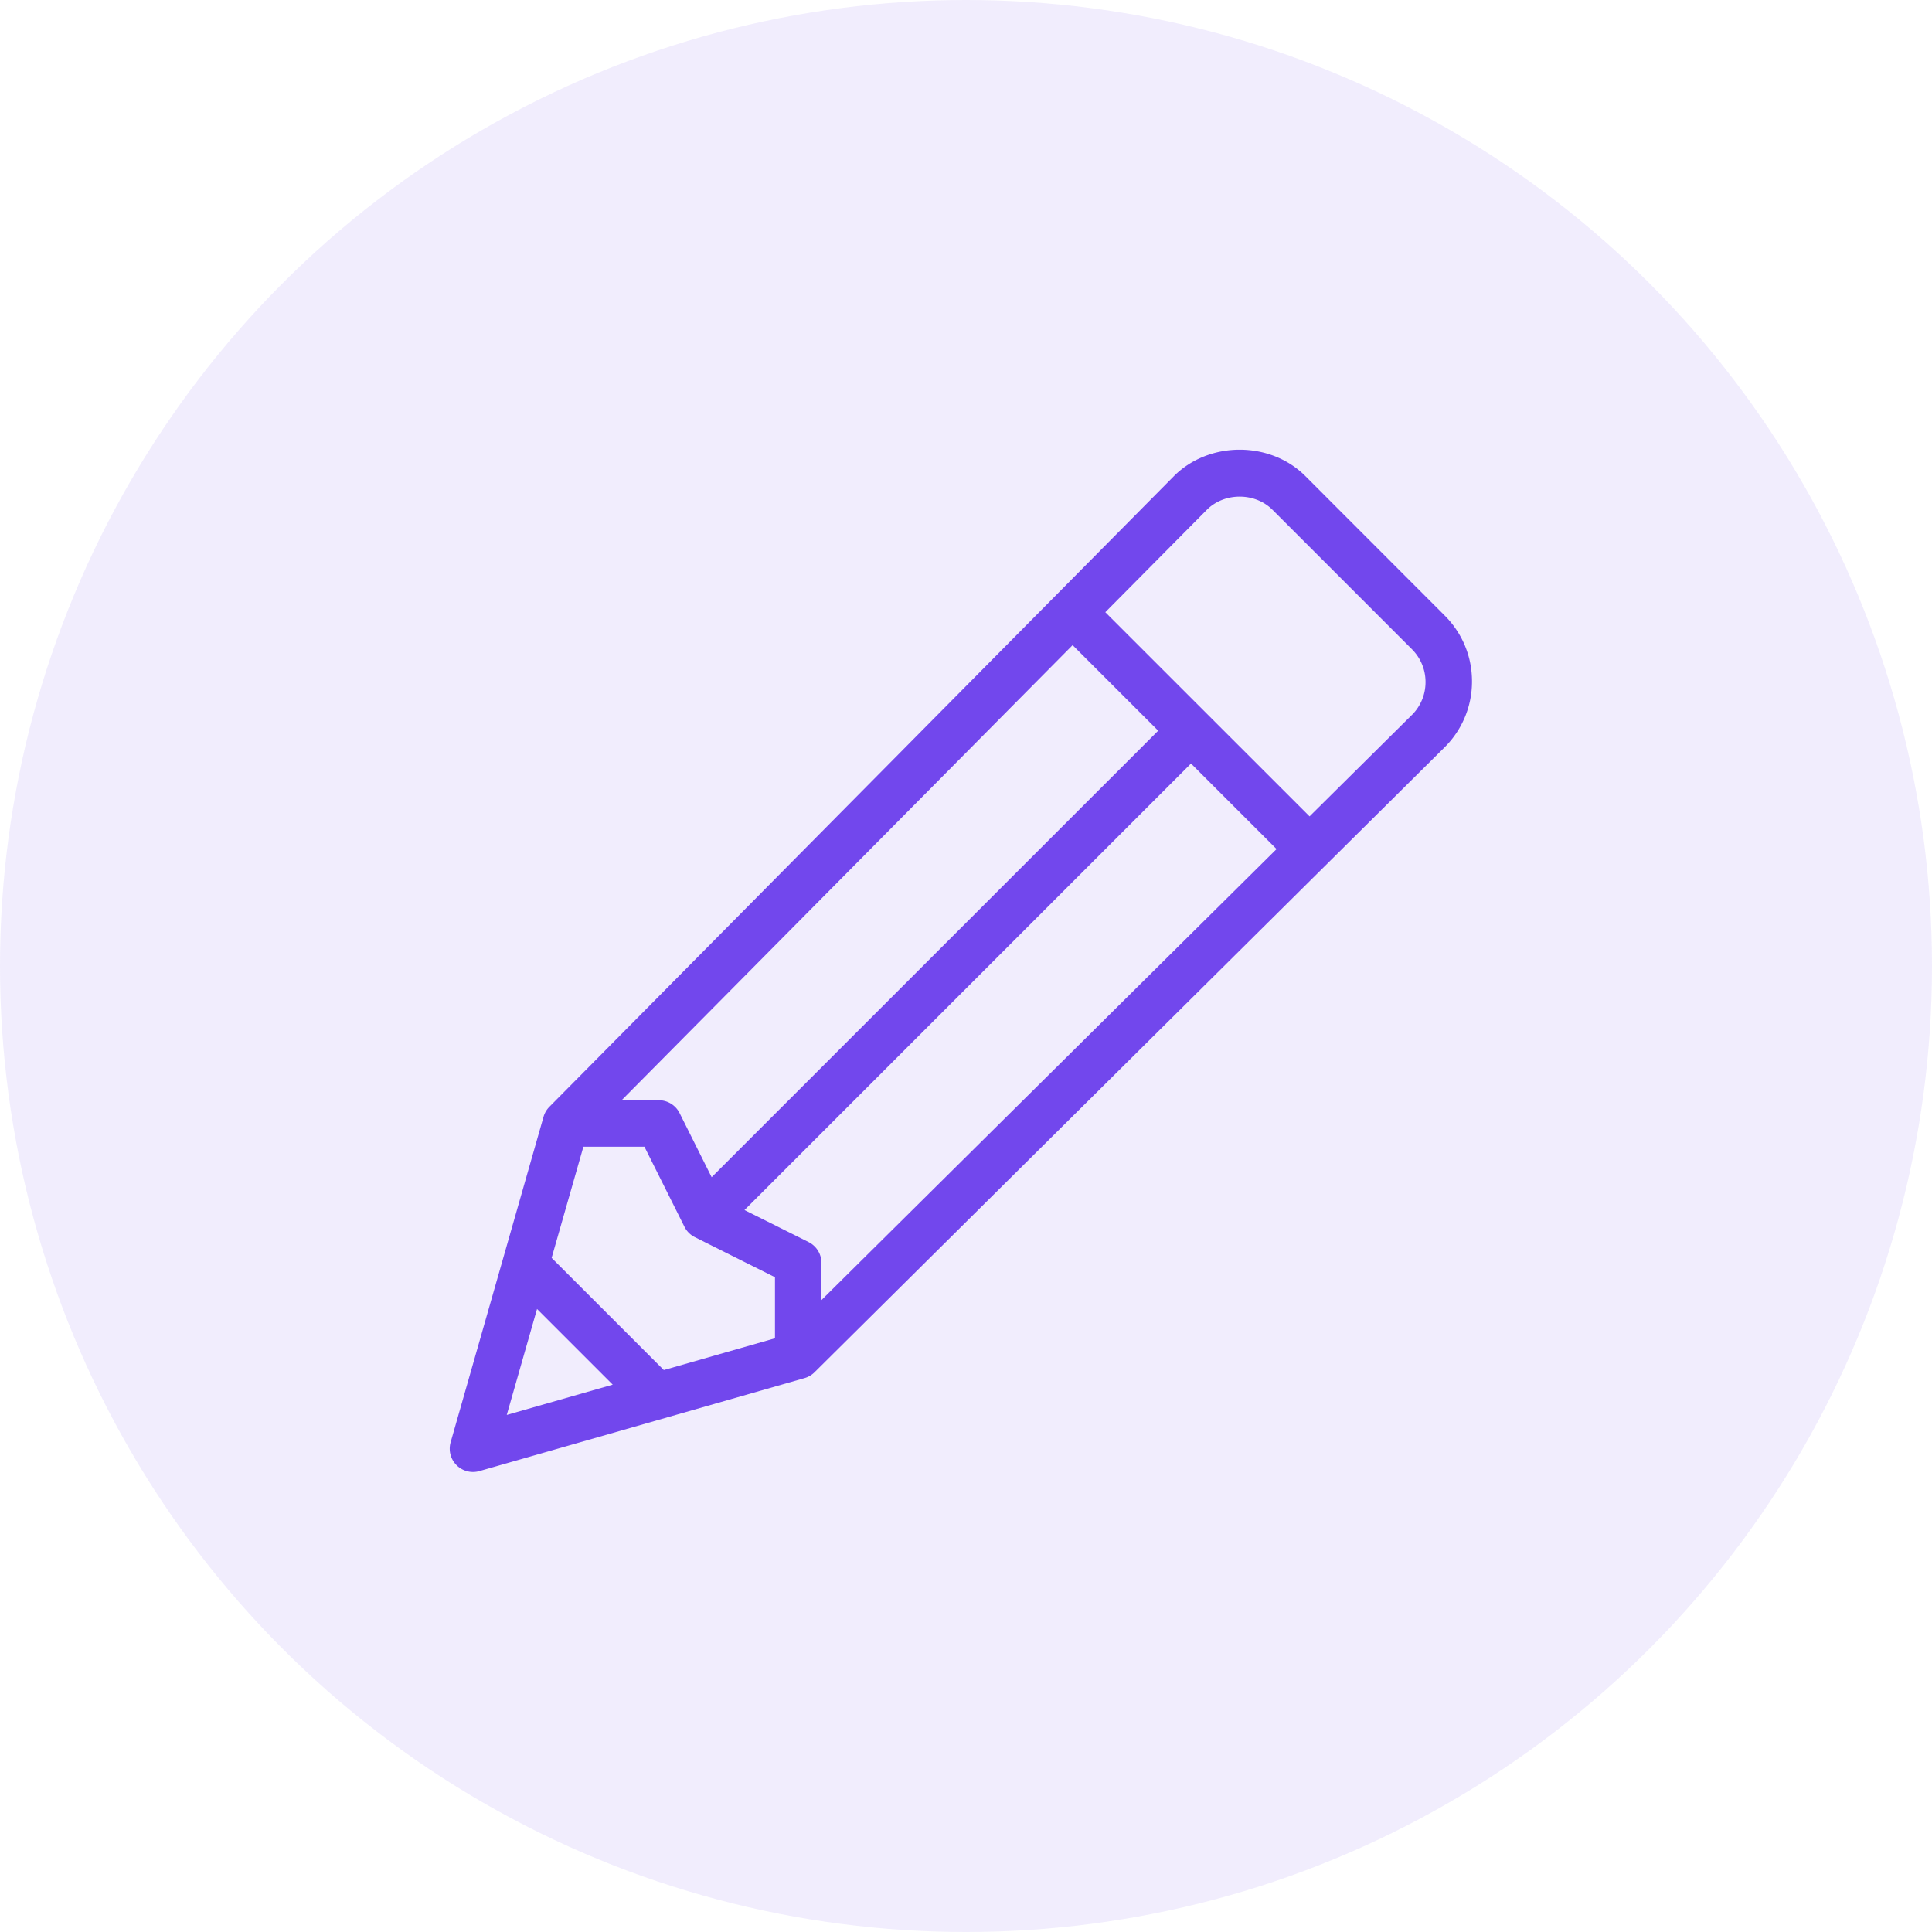
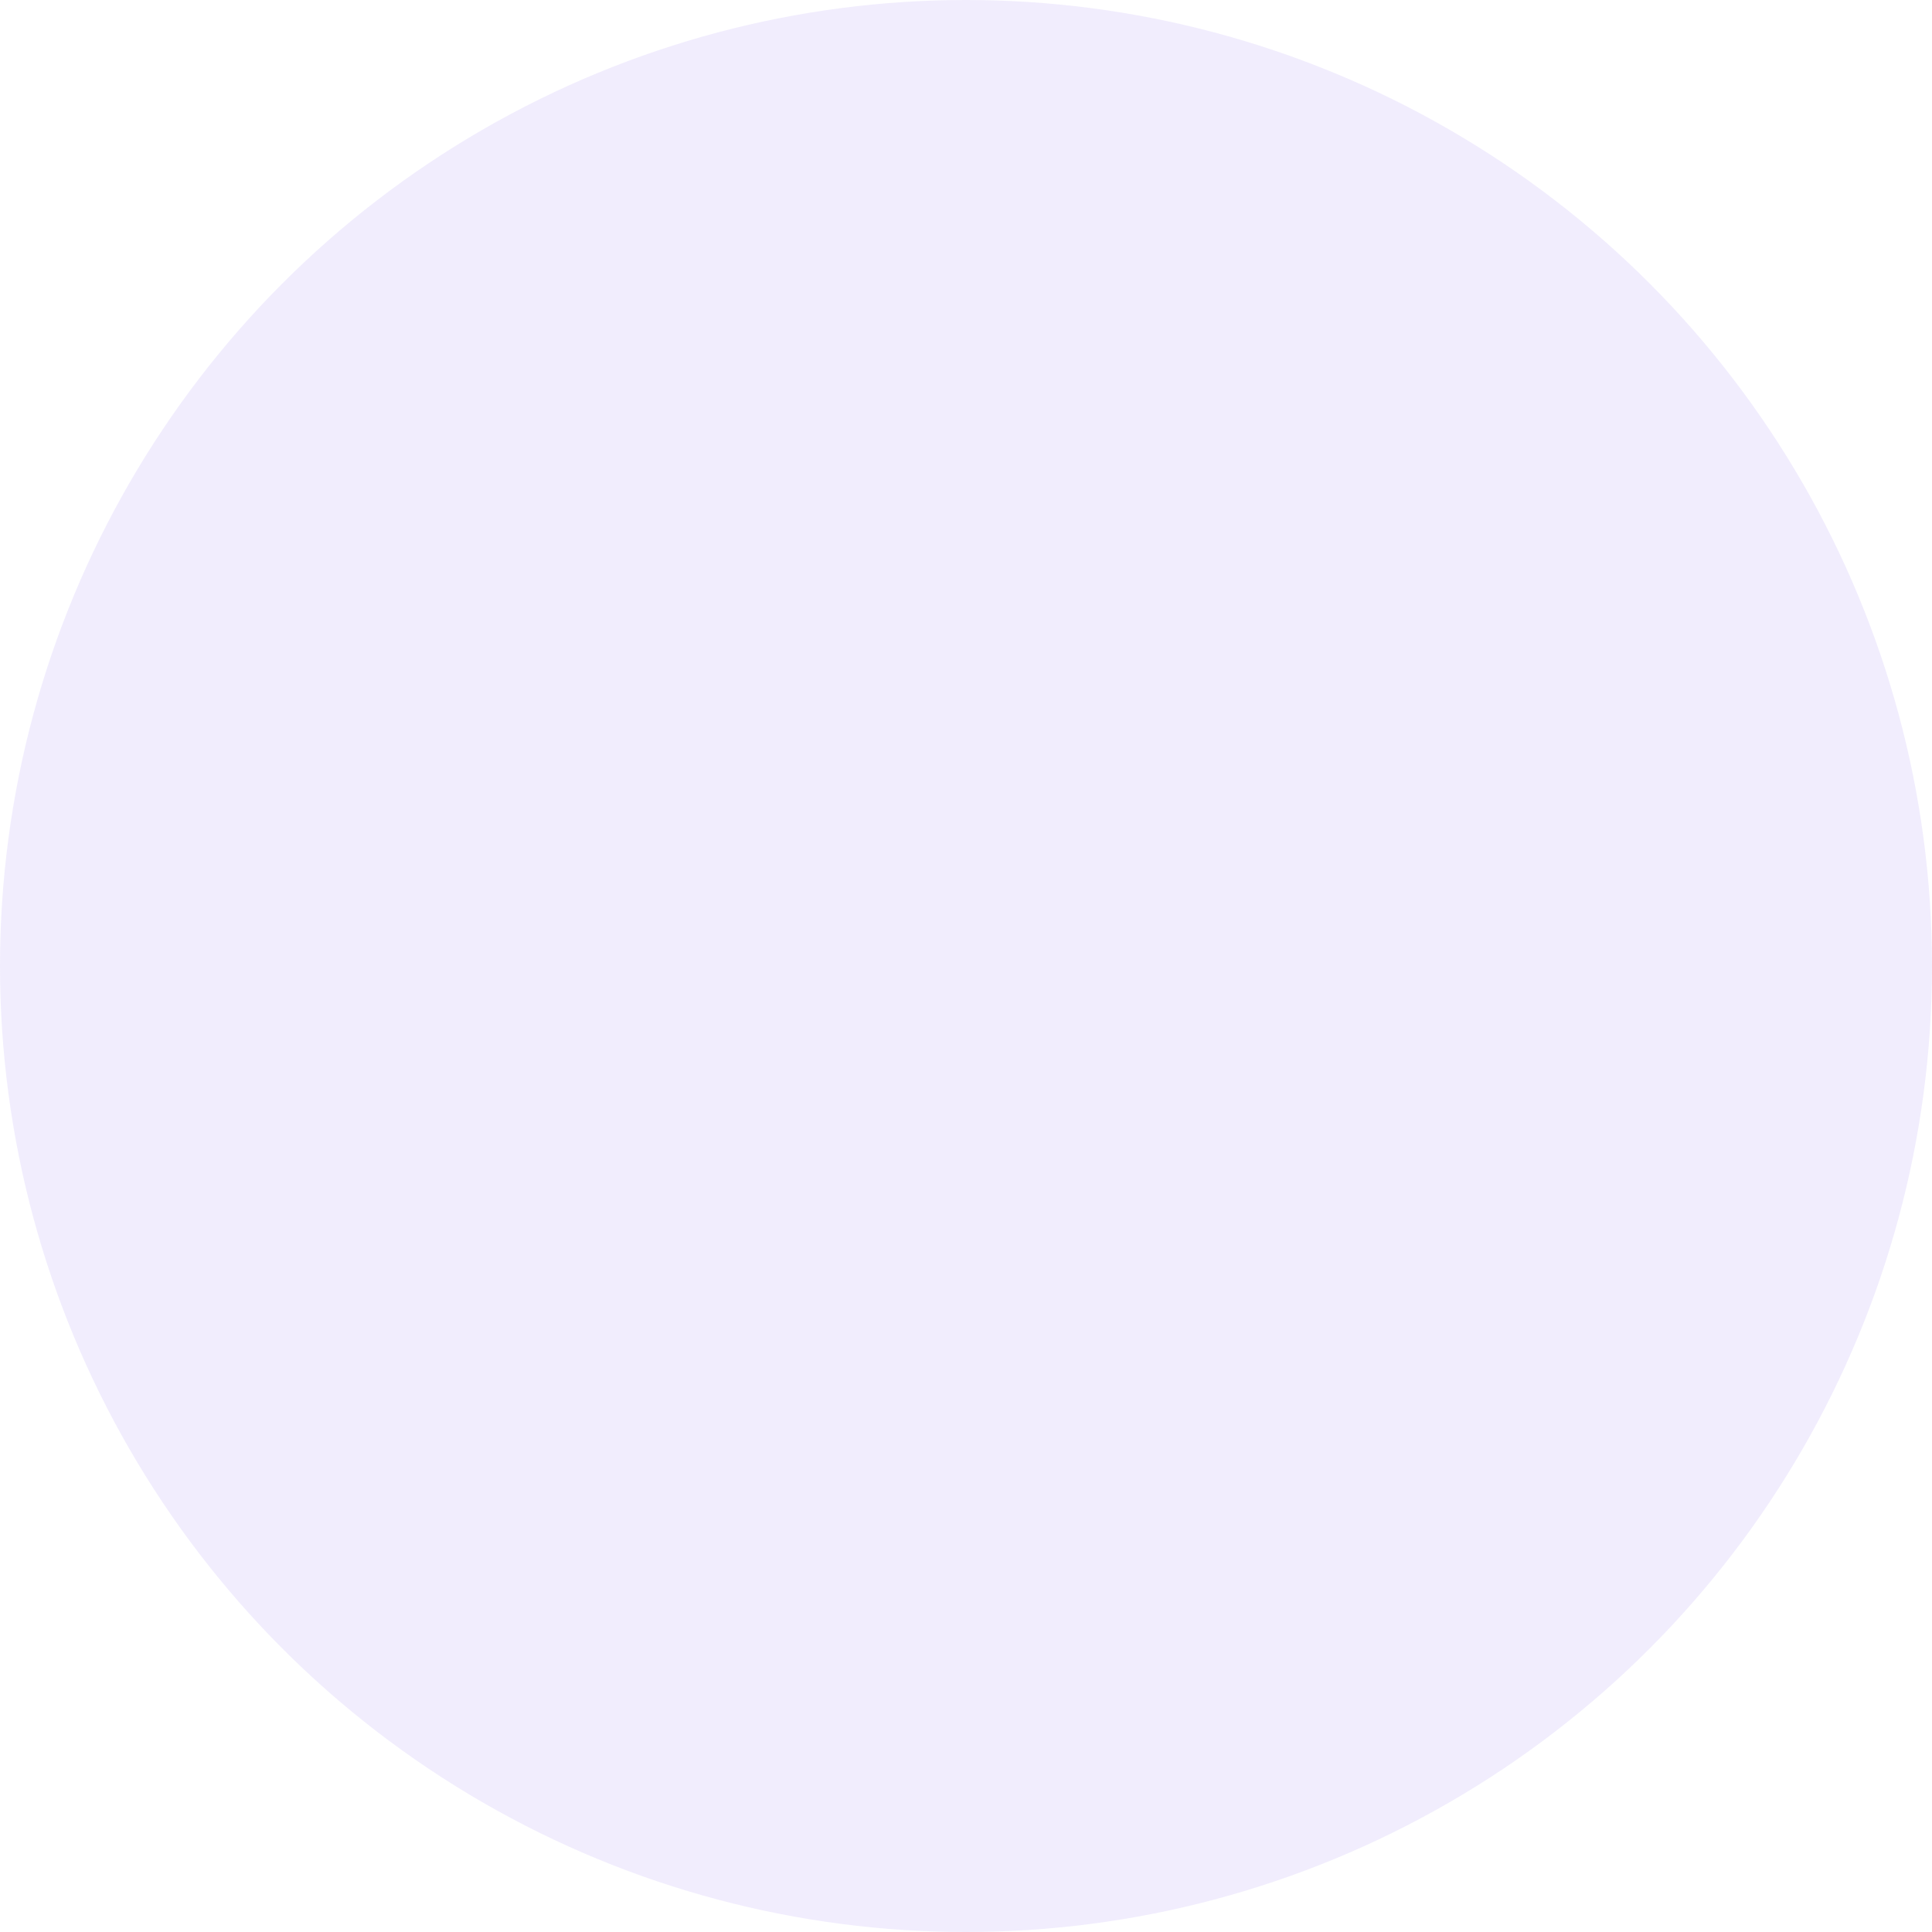
<svg xmlns="http://www.w3.org/2000/svg" width="63" height="63" viewBox="0 0 63 63" fill="none">
  <circle opacity=".1" cx="31.5" cy="31.5" r="31.5" fill="#7247ed" />
-   <path d="M47.112 20.074l-4.546-4.55c-1.145-1.146-3.137-1.148-4.287.003L17.914 36.092a.763.763 0 0 0-.19.325l-3.03 10.616a.759.759 0 0 0 .936.938l10.607-3.033a.76.76 0 0 0 .325-.191l20.55-20.384A3.014 3.014 0 0 0 48 22.218c0-.81-.315-1.57-.888-2.144zm-12.135.964l2.79 2.789-14.561 14.56-1.045-2.09a.758.758 0 0 0-.678-.42H20.27l14.707-14.84zm-18.452 25.1l.987-3.454 2.468 2.468-3.455.987zm8.746-2.498l-3.625 1.036-3.658-3.658 1.036-3.625h1.99l1.306 2.612a.757.757 0 0 0 .34.338l2.611 1.306v1.991zm1.515-1.246v-1.213a.758.758 0 0 0-.418-.678l-2.091-1.045 14.56-14.56 2.79 2.789-14.84 14.707zM46.043 23.31l-3.34 3.311-6.66-6.658 3.31-3.339c.572-.573 1.57-.573 2.142 0l4.546 4.546c.286.286.444.667.444 1.071 0 .405-.158.785-.442 1.07z" fill="#7247ed" />
</svg>